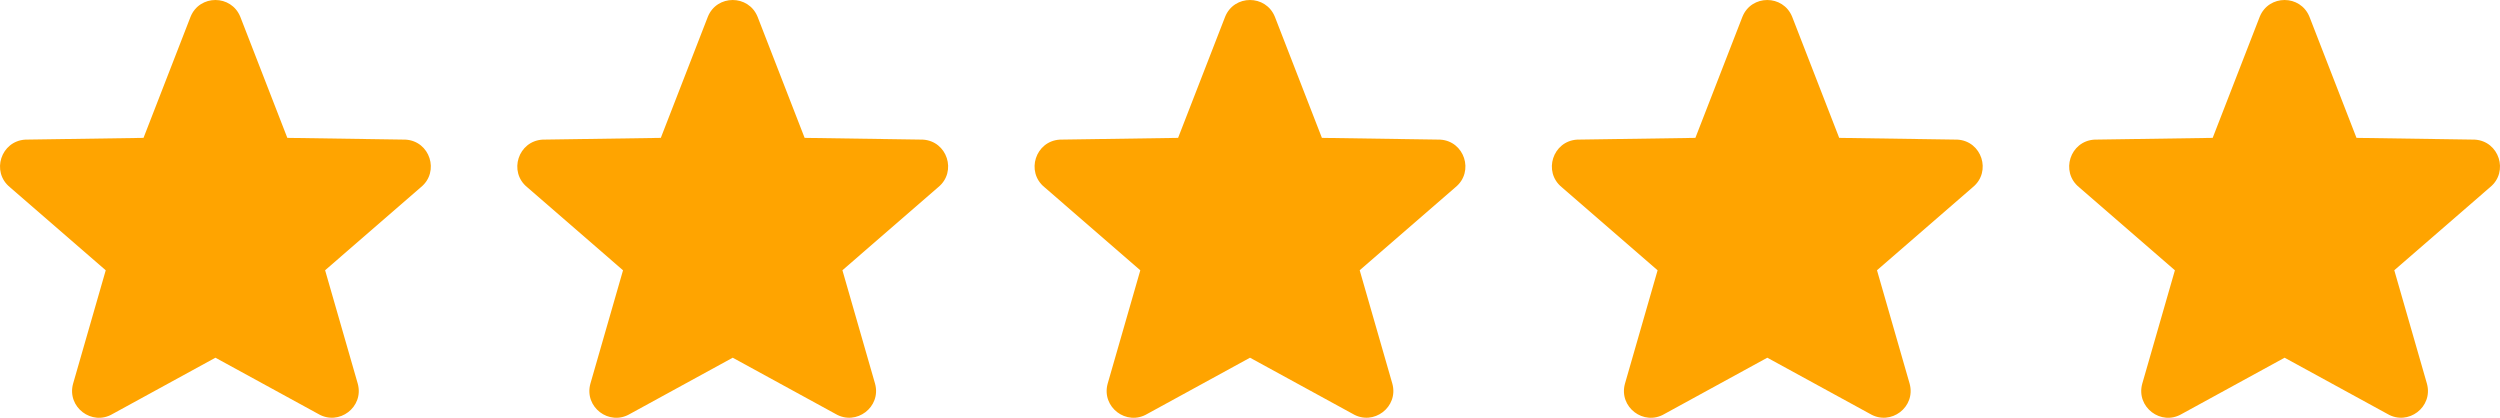
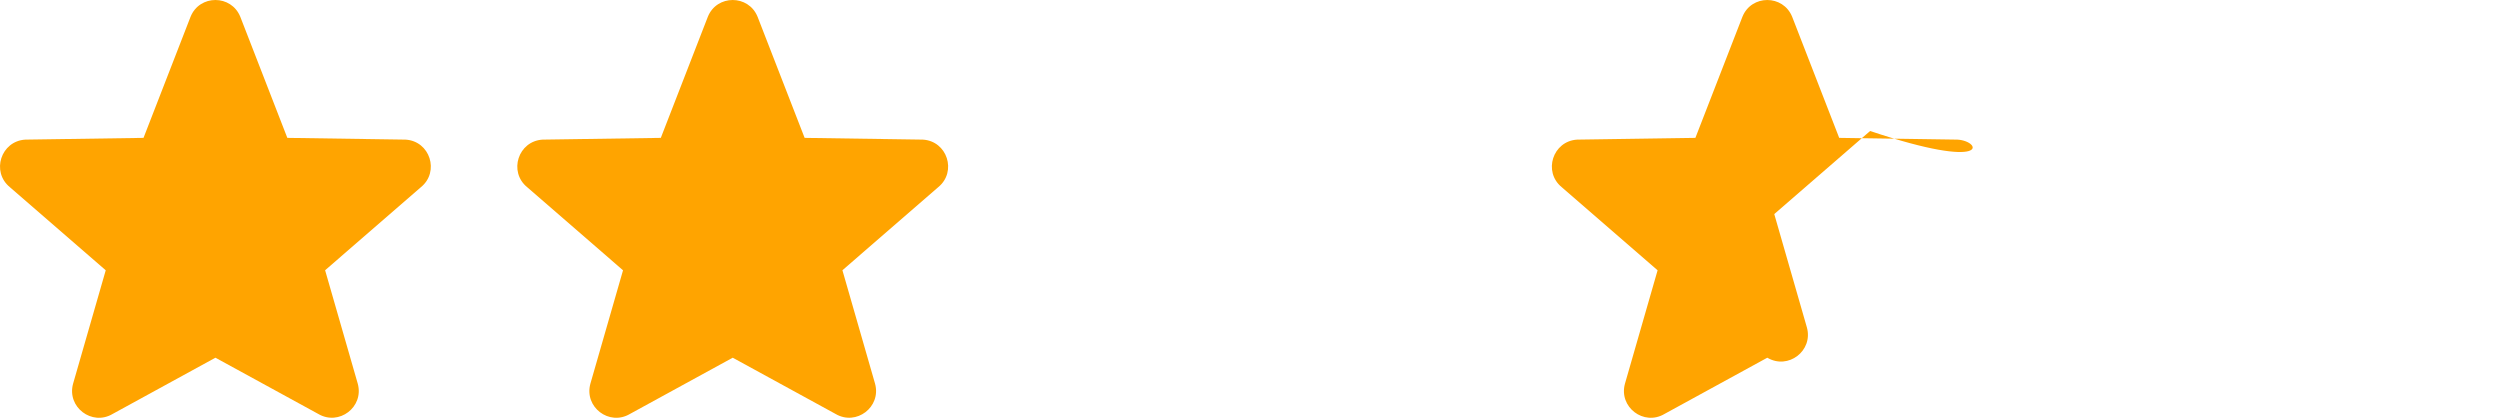
<svg xmlns="http://www.w3.org/2000/svg" version="1.1" id="Warstwa_1" x="0px" y="0px" width="193.314px" height="32.305px" viewBox="-46.307 1.709 193.314 32.305" enable-background="new -46.307 1.709 193.314 32.305" xml:space="preserve">
  <g>
    <path fill="#FFA400" d="M-14.952,12.505l-9.137-0.135l-3.637-9.364c-0.701-1.729-3.148-1.729-3.846,0l-3.637,9.364l-9.137,0.135   c-1.891,0.11-2.66,2.486-1.194,3.68l7.409,6.425l-2.525,8.771c-0.496,1.803,1.456,3.291,3.063,2.334l7.944-4.346l7.943,4.343   c1.608,0.956,3.56-0.531,3.063-2.334l-2.525-8.772l7.409-6.424C-12.292,14.987-13.061,12.611-14.952,12.505z" />
  </g>
  <g>
    <path fill="#FFA400" d="M25.049,12.505l-9.138-0.135l-3.638-9.364c-0.701-1.729-3.148-1.729-3.846,0L4.791,12.37l-9.138,0.135   c-1.892,0.11-2.659,2.486-1.194,3.68l7.41,6.425l-2.525,8.771c-0.496,1.803,1.455,3.291,3.063,2.334l7.944-4.346l7.943,4.343   c1.607,0.956,3.559-0.531,3.063-2.334l-2.524-8.772l7.409-6.424C27.708,14.987,26.939,12.611,25.049,12.505z" />
  </g>
  <g>
-     <path fill="#FFA400" d="M65.049,12.505L55.91,12.37l-3.637-9.364c-0.701-1.729-3.148-1.729-3.846,0l-3.637,9.364l-9.139,0.135   c-1.891,0.11-2.658,2.486-1.193,3.68l7.41,6.425l-2.525,8.771c-0.496,1.803,1.455,3.291,3.063,2.334l7.945-4.346l7.943,4.343   c1.607,0.956,3.559-0.531,3.063-2.334l-2.525-8.772l7.41-6.424C67.707,14.987,66.939,12.611,65.049,12.505z" />
+     </g>
+   <g>
+     <path fill="#FFA400" d="M105.049,12.505L95.91,12.37l-3.637-9.364c-0.701-1.729-3.148-1.729-3.846,0l-3.637,9.364l-9.139,0.135   c-1.891,0.11-2.658,2.486-1.193,3.68l7.41,6.425l-2.525,8.771c-0.496,1.803,1.455,3.291,3.063,2.334l7.945-4.346c1.607,0.956,3.559-0.531,3.063-2.334l-2.525-8.772l7.41-6.424C107.707,14.987,106.939,12.611,105.049,12.505z" />
  </g>
  <g>
-     <path fill="#FFA400" d="M105.049,12.505L95.91,12.37l-3.637-9.364c-0.701-1.729-3.148-1.729-3.846,0l-3.637,9.364l-9.139,0.135   c-1.891,0.11-2.658,2.486-1.193,3.68l7.41,6.425l-2.525,8.771c-0.496,1.803,1.455,3.291,3.063,2.334l7.945-4.346l7.943,4.343   c1.607,0.956,3.559-0.531,3.063-2.334l-2.525-8.772l7.41-6.424C107.707,14.987,106.939,12.611,105.049,12.505z" />
-   </g>
-   <g>
-     <path fill="#FFA400" d="M145.049,12.505l-9.139-0.135l-3.637-9.364c-0.701-1.729-3.148-1.729-3.846,0l-3.637,9.364l-9.139,0.135   c-1.891,0.11-2.658,2.486-1.193,3.68l7.41,6.425l-2.525,8.771c-0.496,1.803,1.455,3.291,3.063,2.334l7.945-4.346l7.943,4.343   c1.607,0.956,3.559-0.531,3.063-2.334l-2.525-8.772l7.41-6.424C147.707,14.987,146.939,12.611,145.049,12.505z" />
-   </g>
+     </g>
</svg>